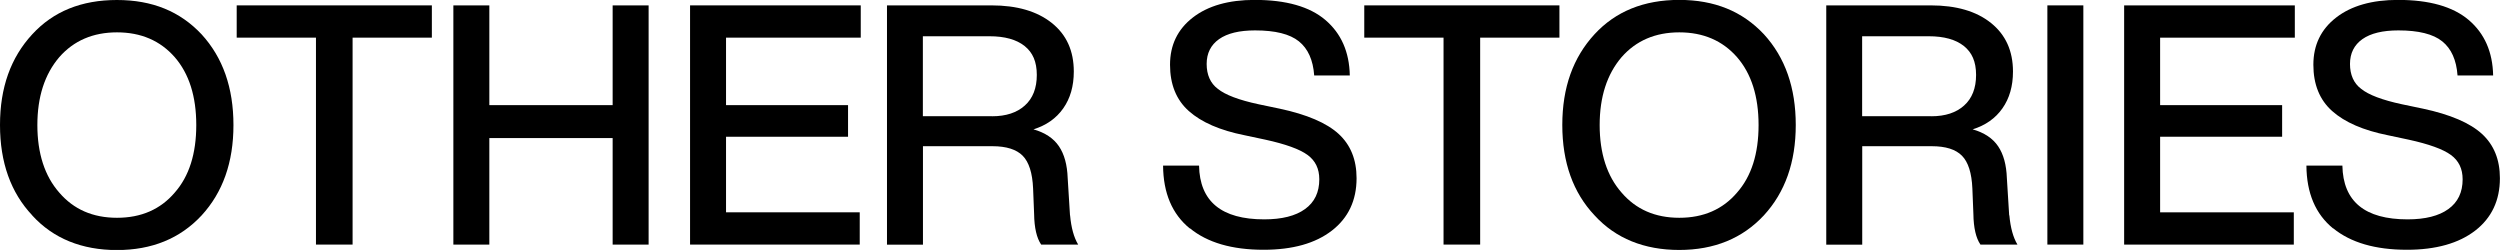
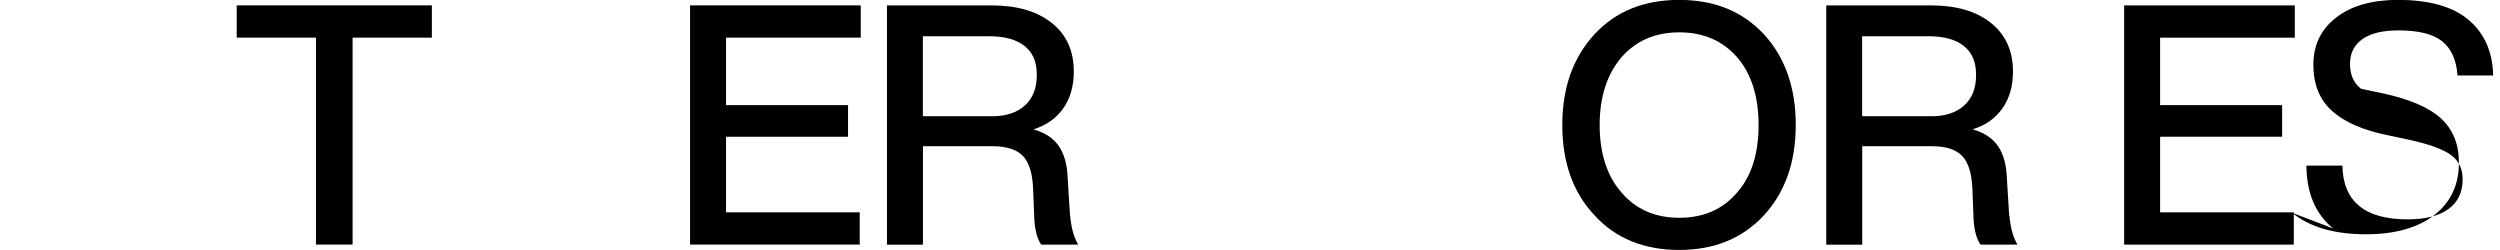
<svg xmlns="http://www.w3.org/2000/svg" id="_レイヤー_2" viewBox="0 0 269.65 26.96">
  <g id="design">
-     <path d="m3.48,23.23c-2.32-2.46-3.48-5.71-3.48-9.75S1.16,6.21,3.48,3.7C5.75,1.23,8.79,0,12.61,0s6.81,1.23,9.13,3.7c2.3,2.51,3.44,5.77,3.44,9.79s-1.15,7.26-3.44,9.75c-2.32,2.49-5.36,3.73-9.13,3.73s-6.86-1.24-9.13-3.73Zm15.37-2.46c1.55-1.76,2.32-4.19,2.32-7.28s-.77-5.53-2.32-7.32c-1.57-1.79-3.65-2.68-6.23-2.68s-4.66.89-6.23,2.68c-1.57,1.84-2.36,4.28-2.36,7.32s.79,5.5,2.36,7.28c1.55,1.81,3.62,2.72,6.23,2.72s4.69-.91,6.23-2.72Z" />
    <path d="m46.58.58v3.48h-8.55v22.32h-3.95V4.06h-8.55V.58h21.06Z" />
-     <path d="m66.08.58h3.88v25.8h-3.88v-11.49h-13.3v11.49h-3.88V.58h3.88v10.76h13.3V.58Z" />
    <path d="m92.84,4.06h-14.53v7.28h13.16v3.41h-13.16v8.15h14.42v3.48h-18.3V.58h18.41v3.48Z" />
    <path d="m115.42,23.23c.12,1.33.41,2.38.87,3.15h-3.99c-.48-.7-.74-1.8-.76-3.3l-.11-2.75c-.07-1.67-.45-2.85-1.12-3.53s-1.76-1.03-3.26-1.03h-7.5v10.62h-3.88V.58h11.27c2.75,0,4.92.63,6.51,1.9s2.37,3.01,2.37,5.24c0,1.57-.38,2.89-1.14,3.97-.76,1.08-1.83,1.83-3.21,2.26,1.26.36,2.17.97,2.75,1.83s.89,2,.94,3.42l.25,4.02Zm-8.41-10.69c1.5,0,2.68-.39,3.53-1.16.86-.77,1.29-1.87,1.29-3.3s-.44-2.42-1.32-3.12-2.14-1.05-3.79-1.05h-7.18v8.62h7.47Z" />
-     <path d="m128.33,24.64c-1.9-1.55-2.86-3.81-2.88-6.78h3.88c.07,3.87,2.42,5.8,7.03,5.8,1.91,0,3.38-.37,4.4-1.11,1.03-.74,1.54-1.81,1.54-3.21,0-1.14-.42-2.01-1.27-2.63-.85-.62-2.37-1.17-4.57-1.65l-2.21-.47c-2.66-.53-4.66-1.4-6.02-2.61s-2.03-2.88-2.03-5,.82-3.82,2.46-5.09c1.64-1.27,3.87-1.9,6.67-1.9,3.38,0,5.93.72,7.63,2.17,1.7,1.45,2.58,3.44,2.63,5.98h-3.84c-.12-1.67-.67-2.89-1.65-3.68s-2.55-1.18-4.73-1.18c-1.69,0-2.98.31-3.88.94-.89.63-1.34,1.52-1.34,2.68s.4,2.08,1.2,2.68c.8.65,2.27,1.21,4.42,1.67l2.25.47c2.95.63,5.07,1.54,6.36,2.72s1.94,2.78,1.94,4.78c0,2.39-.89,4.28-2.66,5.65-1.78,1.38-4.23,2.07-7.37,2.07-3.41,0-6.06-.77-7.95-2.32Z" />
-     <path d="m168.2.58v3.48h-8.55v22.32h-3.95V4.06h-8.55V.58h21.06Z" />
    <path d="m171.99,23.23c-2.32-2.46-3.48-5.71-3.48-9.75s1.16-7.27,3.48-9.79c2.27-2.46,5.32-3.7,9.13-3.7s6.81,1.23,9.13,3.7c2.3,2.51,3.44,5.77,3.44,9.79s-1.15,7.26-3.44,9.75c-2.32,2.49-5.36,3.73-9.13,3.73s-6.86-1.24-9.13-3.73Zm15.37-2.46c1.55-1.76,2.32-4.19,2.32-7.28s-.77-5.53-2.32-7.32c-1.57-1.79-3.65-2.68-6.23-2.68s-4.66.89-6.23,2.68c-1.57,1.84-2.36,4.28-2.36,7.32s.79,5.5,2.36,7.28c1.55,1.81,3.62,2.72,6.23,2.72s4.69-.91,6.23-2.72Z" />
    <path d="m216.73,23.23c.12,1.33.41,2.38.87,3.15h-3.99c-.48-.7-.74-1.8-.76-3.3l-.11-2.75c-.07-1.67-.45-2.85-1.12-3.53-.68-.69-1.76-1.03-3.26-1.03h-7.5v10.62h-3.88V.58h11.27c2.75,0,4.92.63,6.5,1.9,1.58,1.27,2.37,3.01,2.37,5.24,0,1.57-.38,2.89-1.14,3.97-.76,1.08-1.83,1.83-3.21,2.26,1.26.36,2.17.97,2.75,1.83s.89,2,.94,3.42l.25,4.02Zm-8.41-10.69c1.5,0,2.68-.39,3.53-1.16.86-.77,1.29-1.87,1.29-3.3s-.44-2.42-1.32-3.12-2.14-1.05-3.79-1.05h-7.18v8.62h7.46Z" />
-     <path d="m220.83,26.38V.58h3.88v25.8h-3.88Z" />
    <path d="m247.52,4.06h-14.53v7.28h13.16v3.41h-13.16v8.15h14.42v3.48h-18.3V.58h18.41v3.48Z" />
-     <path d="m251.65,24.64c-1.9-1.55-2.86-3.81-2.88-6.78h3.88c.07,3.87,2.42,5.8,7.03,5.8,1.91,0,3.38-.37,4.4-1.11,1.03-.74,1.54-1.81,1.54-3.21,0-1.14-.42-2.01-1.27-2.63s-2.37-1.17-4.57-1.65l-2.21-.47c-2.66-.53-4.66-1.4-6.02-2.61s-2.03-2.88-2.03-5,.82-3.82,2.46-5.09c1.64-1.27,3.87-1.9,6.67-1.9,3.38,0,5.92.72,7.63,2.17,1.7,1.45,2.58,3.44,2.63,5.98h-3.84c-.12-1.67-.67-2.89-1.65-3.68s-2.56-1.18-4.73-1.18c-1.69,0-2.98.31-3.88.94-.89.63-1.34,1.52-1.34,2.68s.4,2.08,1.2,2.68c.8.65,2.27,1.21,4.42,1.67l2.25.47c2.95.63,5.07,1.54,6.36,2.72,1.29,1.18,1.94,2.78,1.94,4.78,0,2.39-.89,4.28-2.66,5.65s-4.23,2.07-7.37,2.07c-3.41,0-6.06-.77-7.96-2.32Z" />
+     <path d="m251.65,24.64c-1.9-1.55-2.86-3.81-2.88-6.78h3.88c.07,3.87,2.42,5.8,7.03,5.8,1.91,0,3.38-.37,4.4-1.11,1.03-.74,1.54-1.81,1.54-3.21,0-1.14-.42-2.01-1.27-2.63s-2.37-1.17-4.57-1.65l-2.21-.47c-2.66-.53-4.66-1.4-6.02-2.61s-2.03-2.88-2.03-5,.82-3.82,2.46-5.09c1.64-1.27,3.87-1.9,6.67-1.9,3.38,0,5.92.72,7.63,2.17,1.7,1.45,2.58,3.44,2.63,5.98h-3.84c-.12-1.67-.67-2.89-1.65-3.68s-2.56-1.18-4.73-1.18c-1.69,0-2.98.31-3.88.94-.89.63-1.34,1.52-1.34,2.68s.4,2.08,1.2,2.68l2.25.47c2.95.63,5.07,1.54,6.36,2.72,1.29,1.18,1.94,2.78,1.94,4.78,0,2.39-.89,4.28-2.66,5.65s-4.23,2.07-7.37,2.07c-3.41,0-6.06-.77-7.96-2.32Z" />
  </g>
</svg>